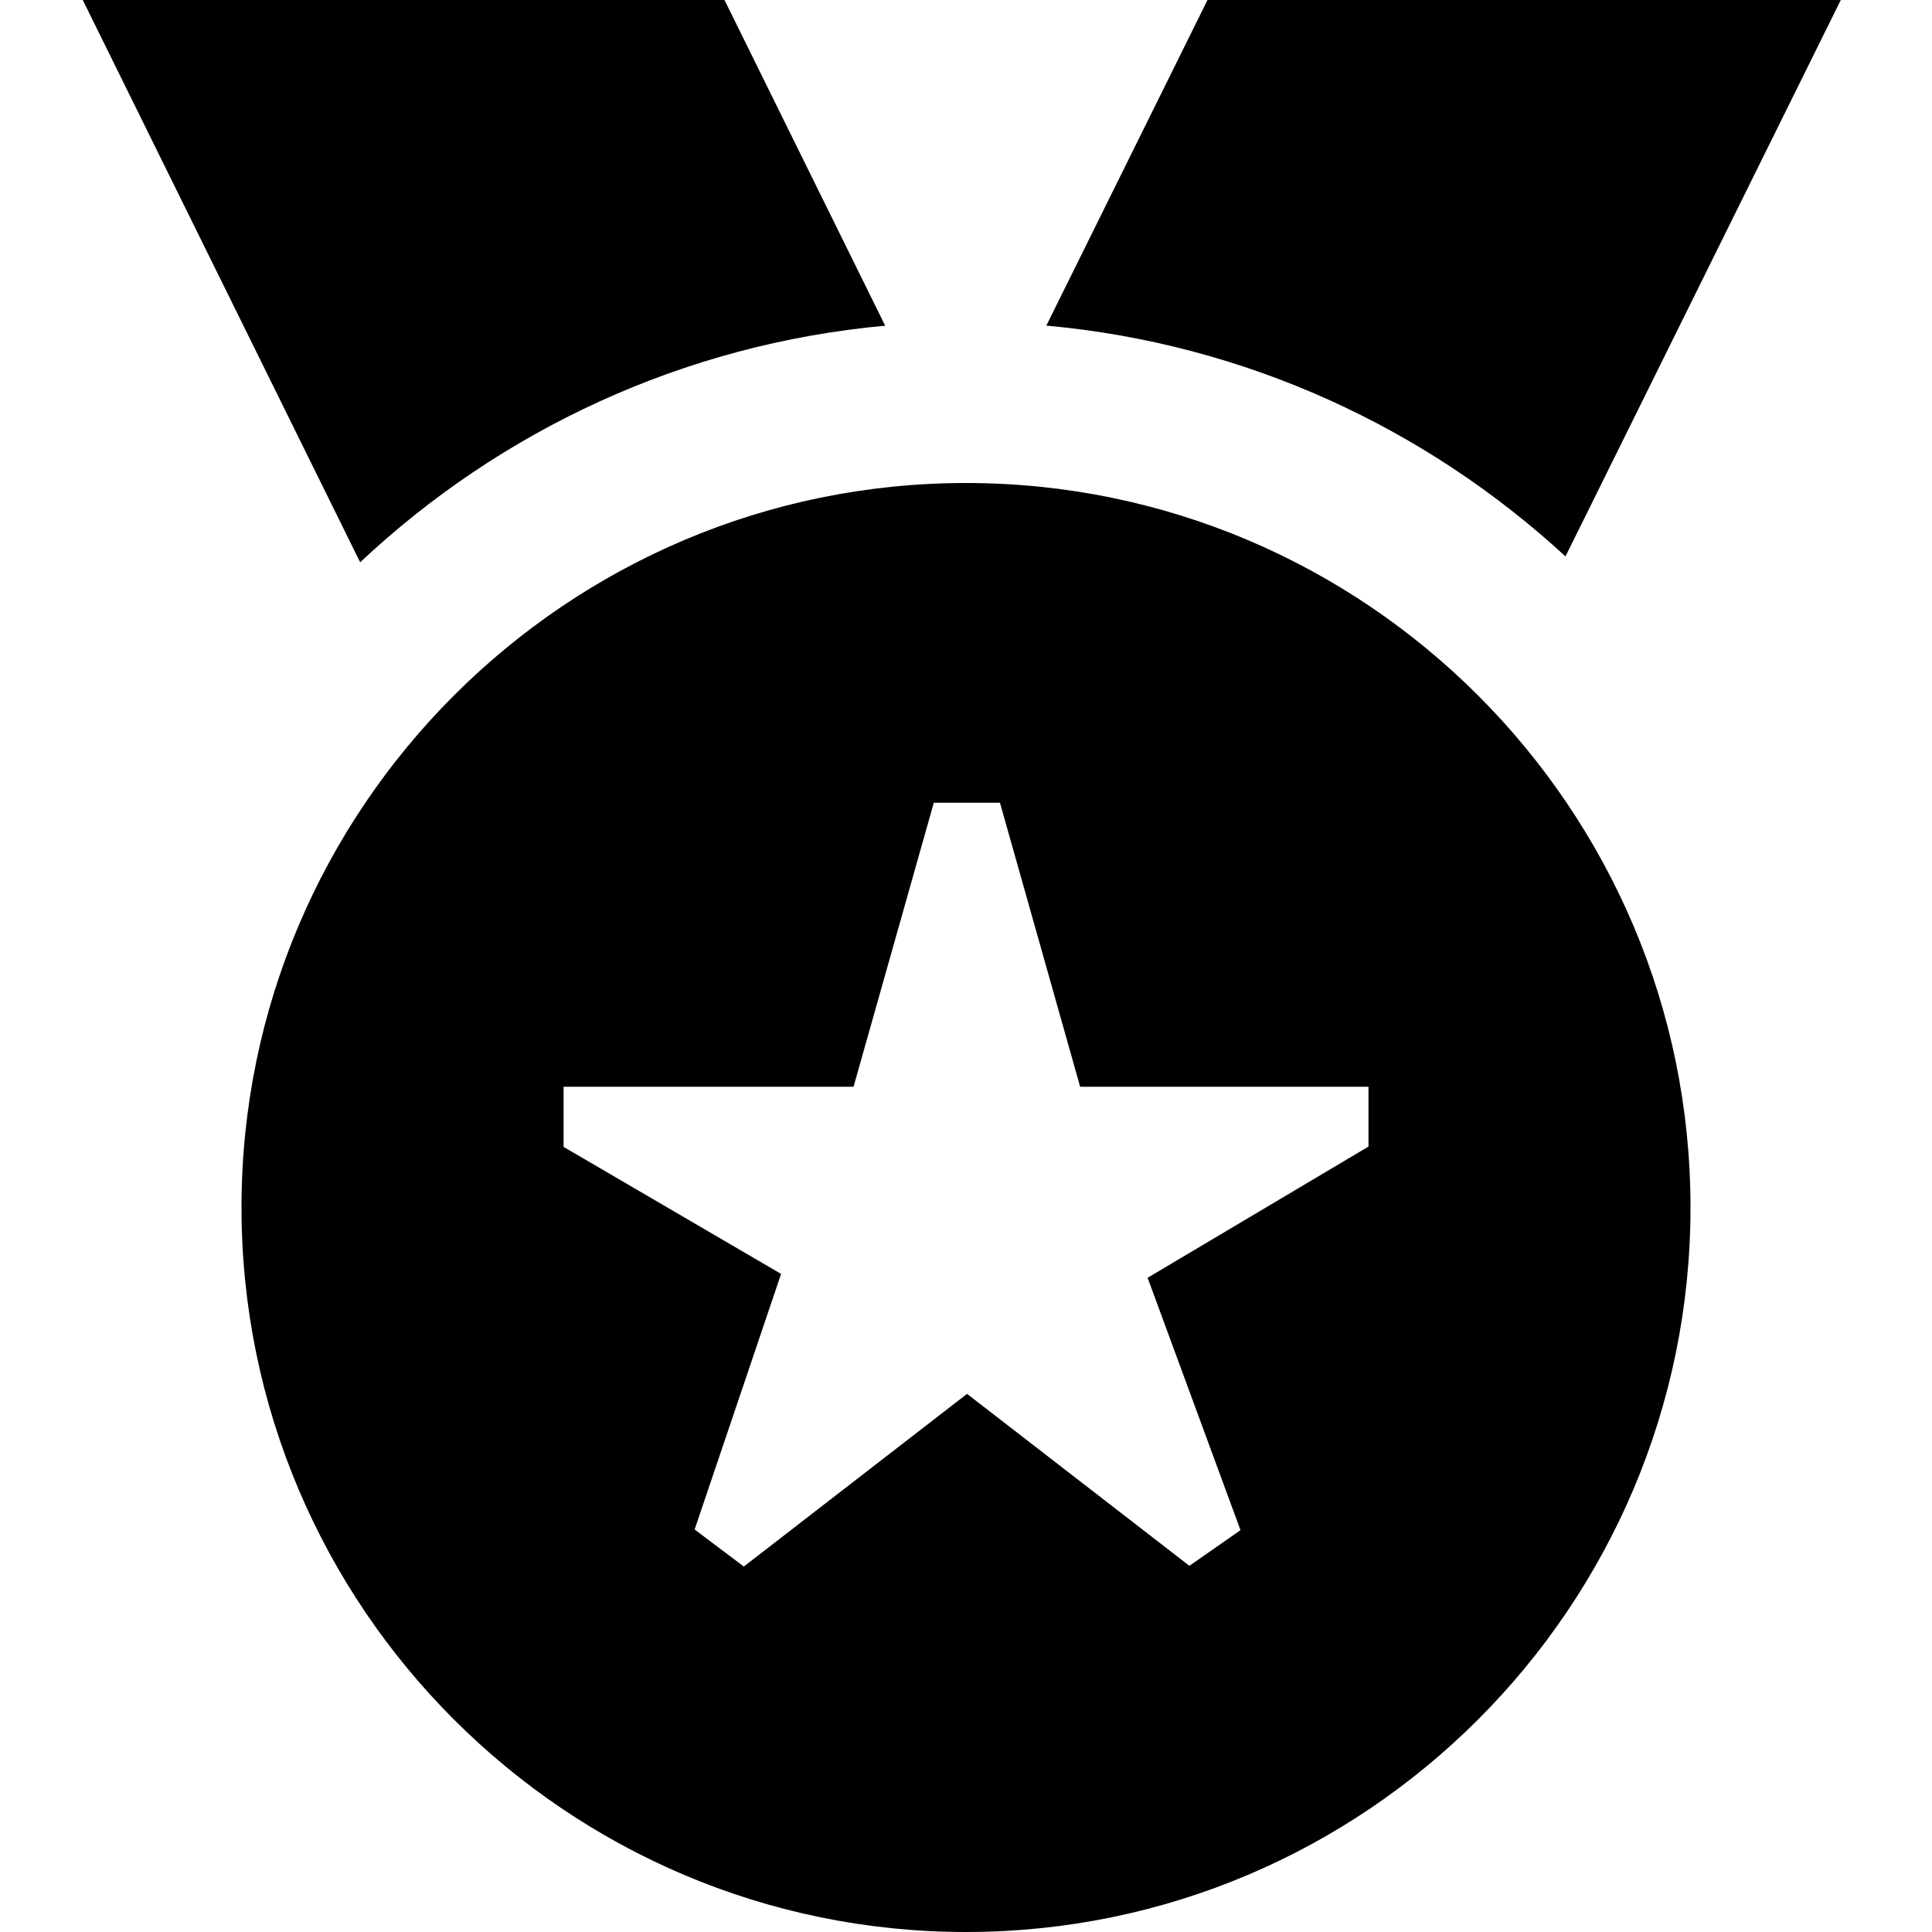
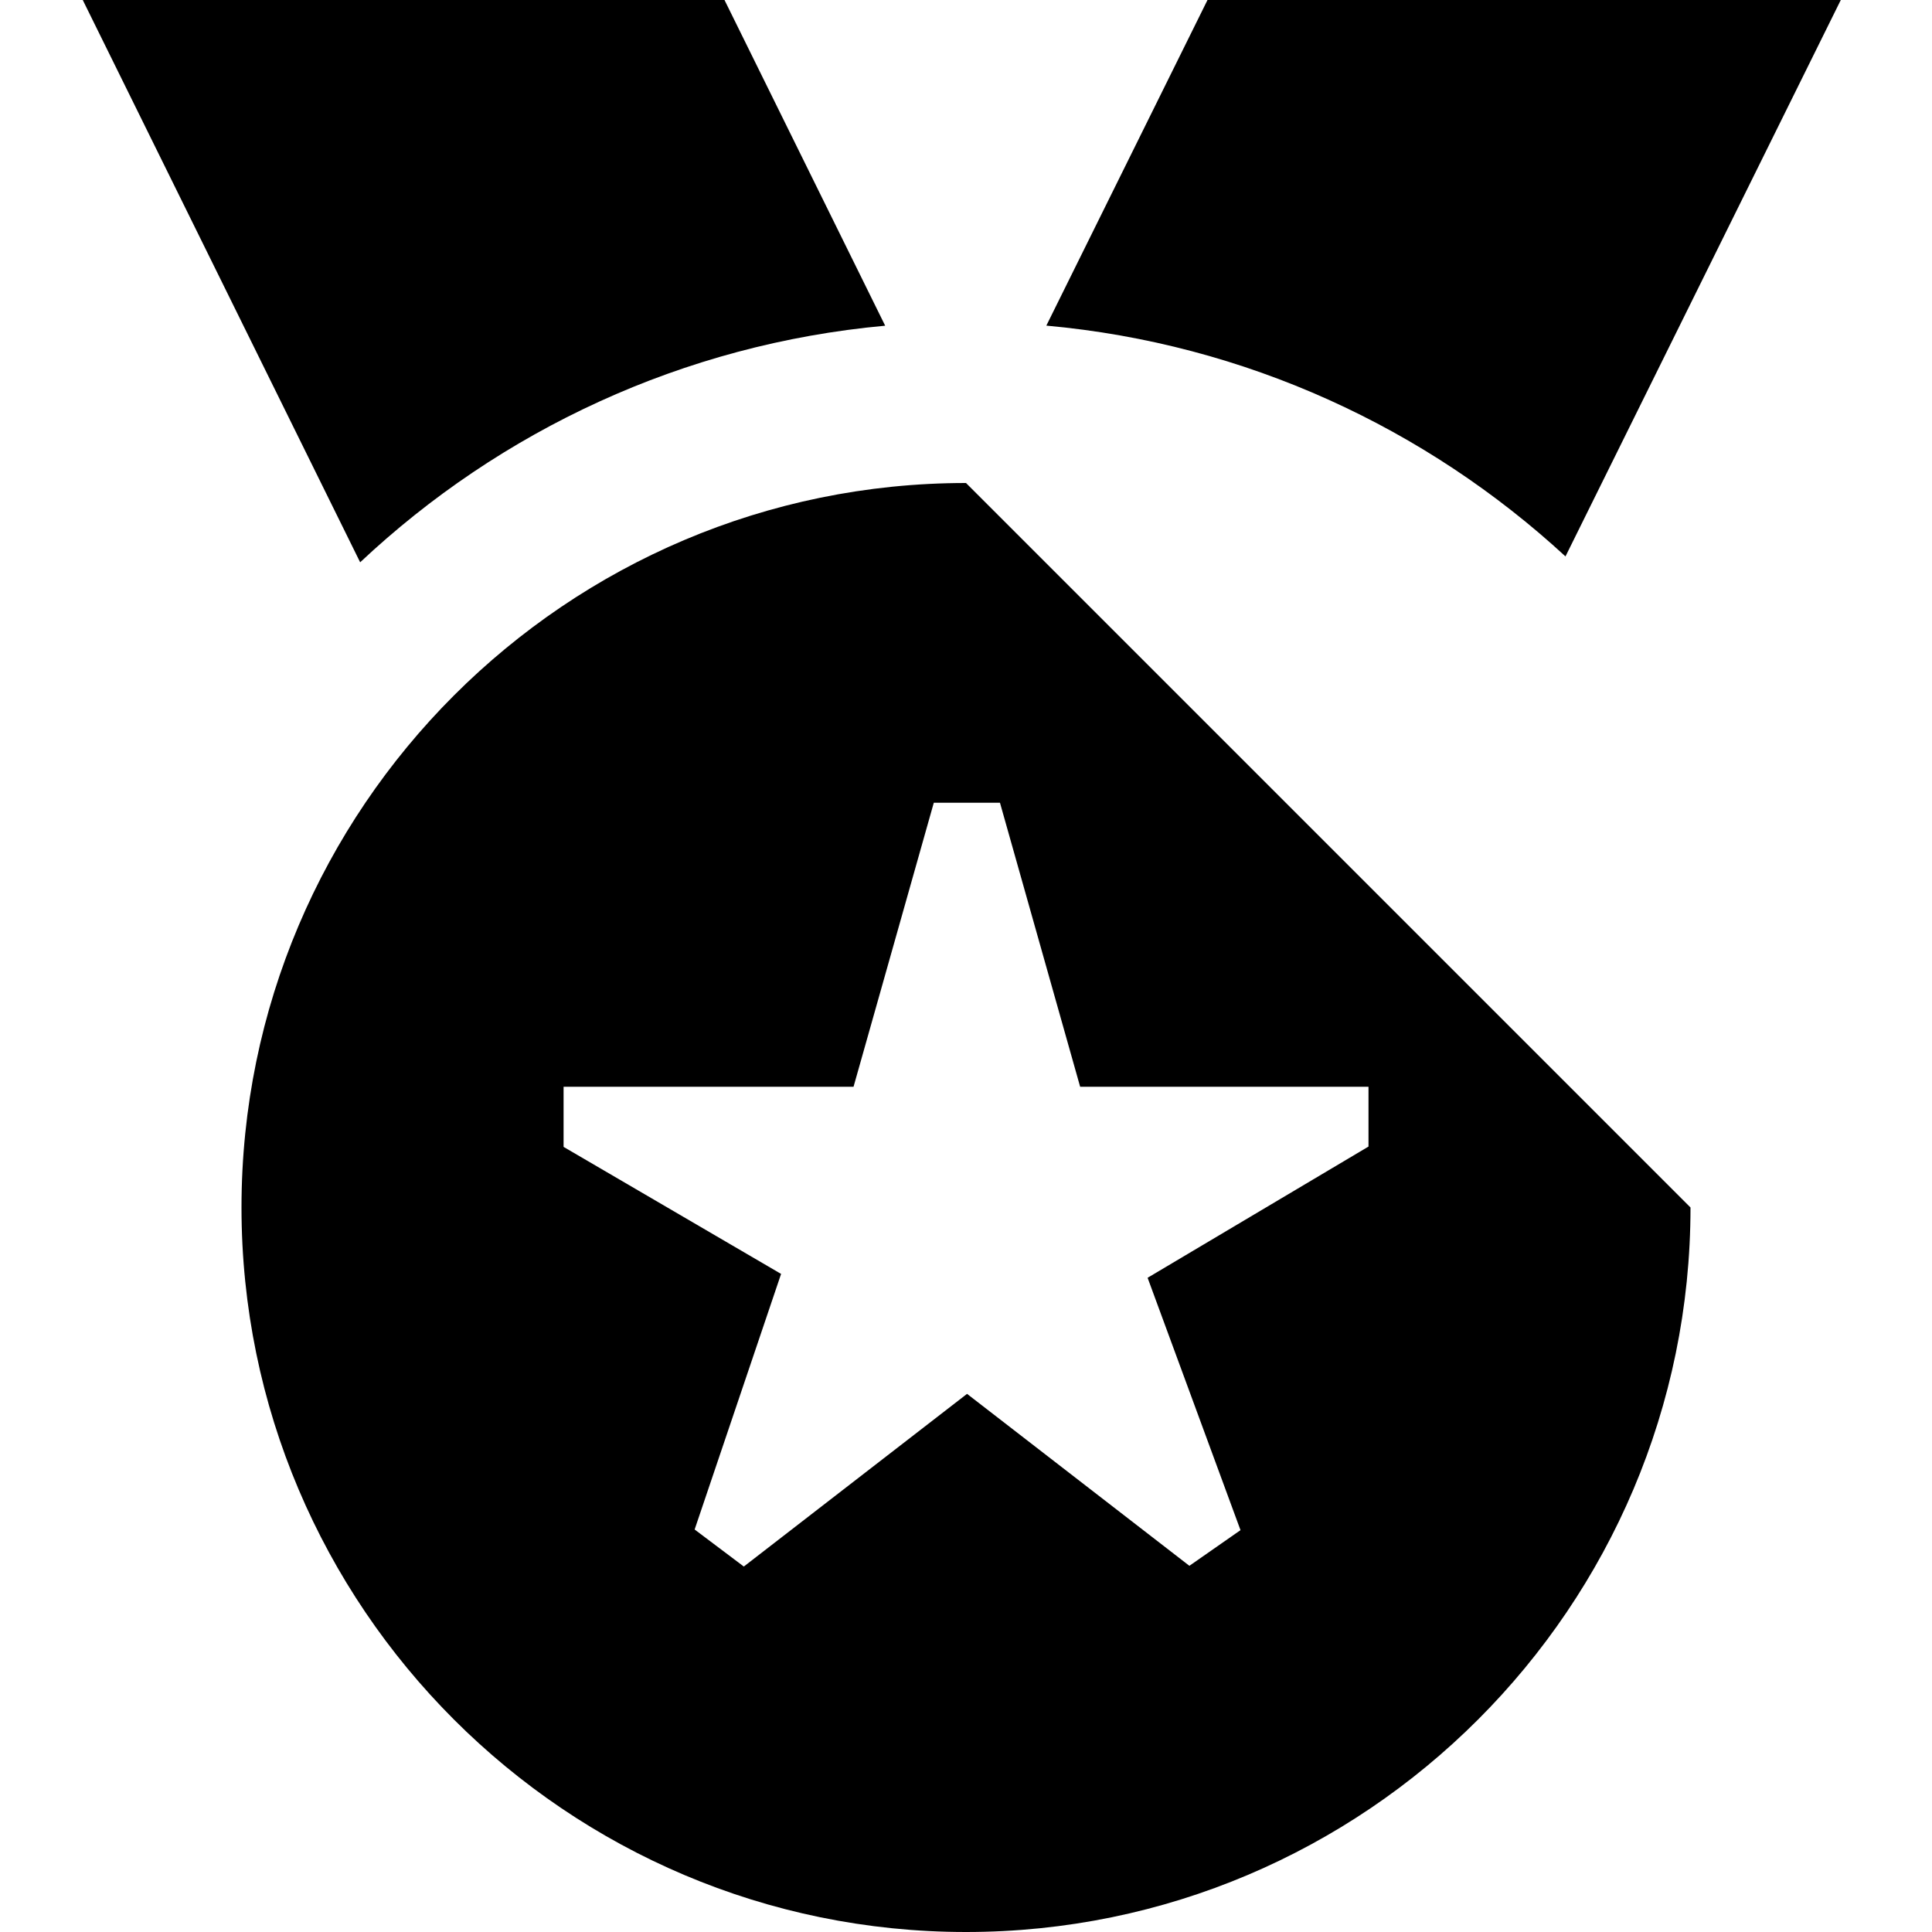
<svg xmlns="http://www.w3.org/2000/svg" id="Layer_1" data-name="Layer 1" viewBox="0 0 24 24">
-   <path d="m19.447,6.912c-1.731-1.595-3.973-2.643-6.449-2.867L15,0h7.867l-3.42,6.912Zm-8.451-2.866l-1.996-4.046H1.028l3.446,6.985c1.74-1.635,4.01-2.71,6.522-2.939Zm10.004,10.954c0,4.963-4.038,9-9,9S3,19.963,3,15,7.038,6,12,6s9,4.037,9,9Zm-4-1.5h-3.582l-.996-3.528h-.822l-.997,3.528h-3.602v.747l2.702,1.578-1.074,3.175.611.46,2.773-2.145,2.762,2.136.635-.443-1.154-3.135,2.744-1.63v-.742Z" />
+   <path d="m19.447,6.912c-1.731-1.595-3.973-2.643-6.449-2.867L15,0h7.867l-3.42,6.912Zm-8.451-2.866l-1.996-4.046H1.028l3.446,6.985c1.74-1.635,4.01-2.71,6.522-2.939Zm10.004,10.954c0,4.963-4.038,9-9,9S3,19.963,3,15,7.038,6,12,6Zm-4-1.5h-3.582l-.996-3.528h-.822l-.997,3.528h-3.602v.747l2.702,1.578-1.074,3.175.611.46,2.773-2.145,2.762,2.136.635-.443-1.154-3.135,2.744-1.63v-.742Z" />
</svg>